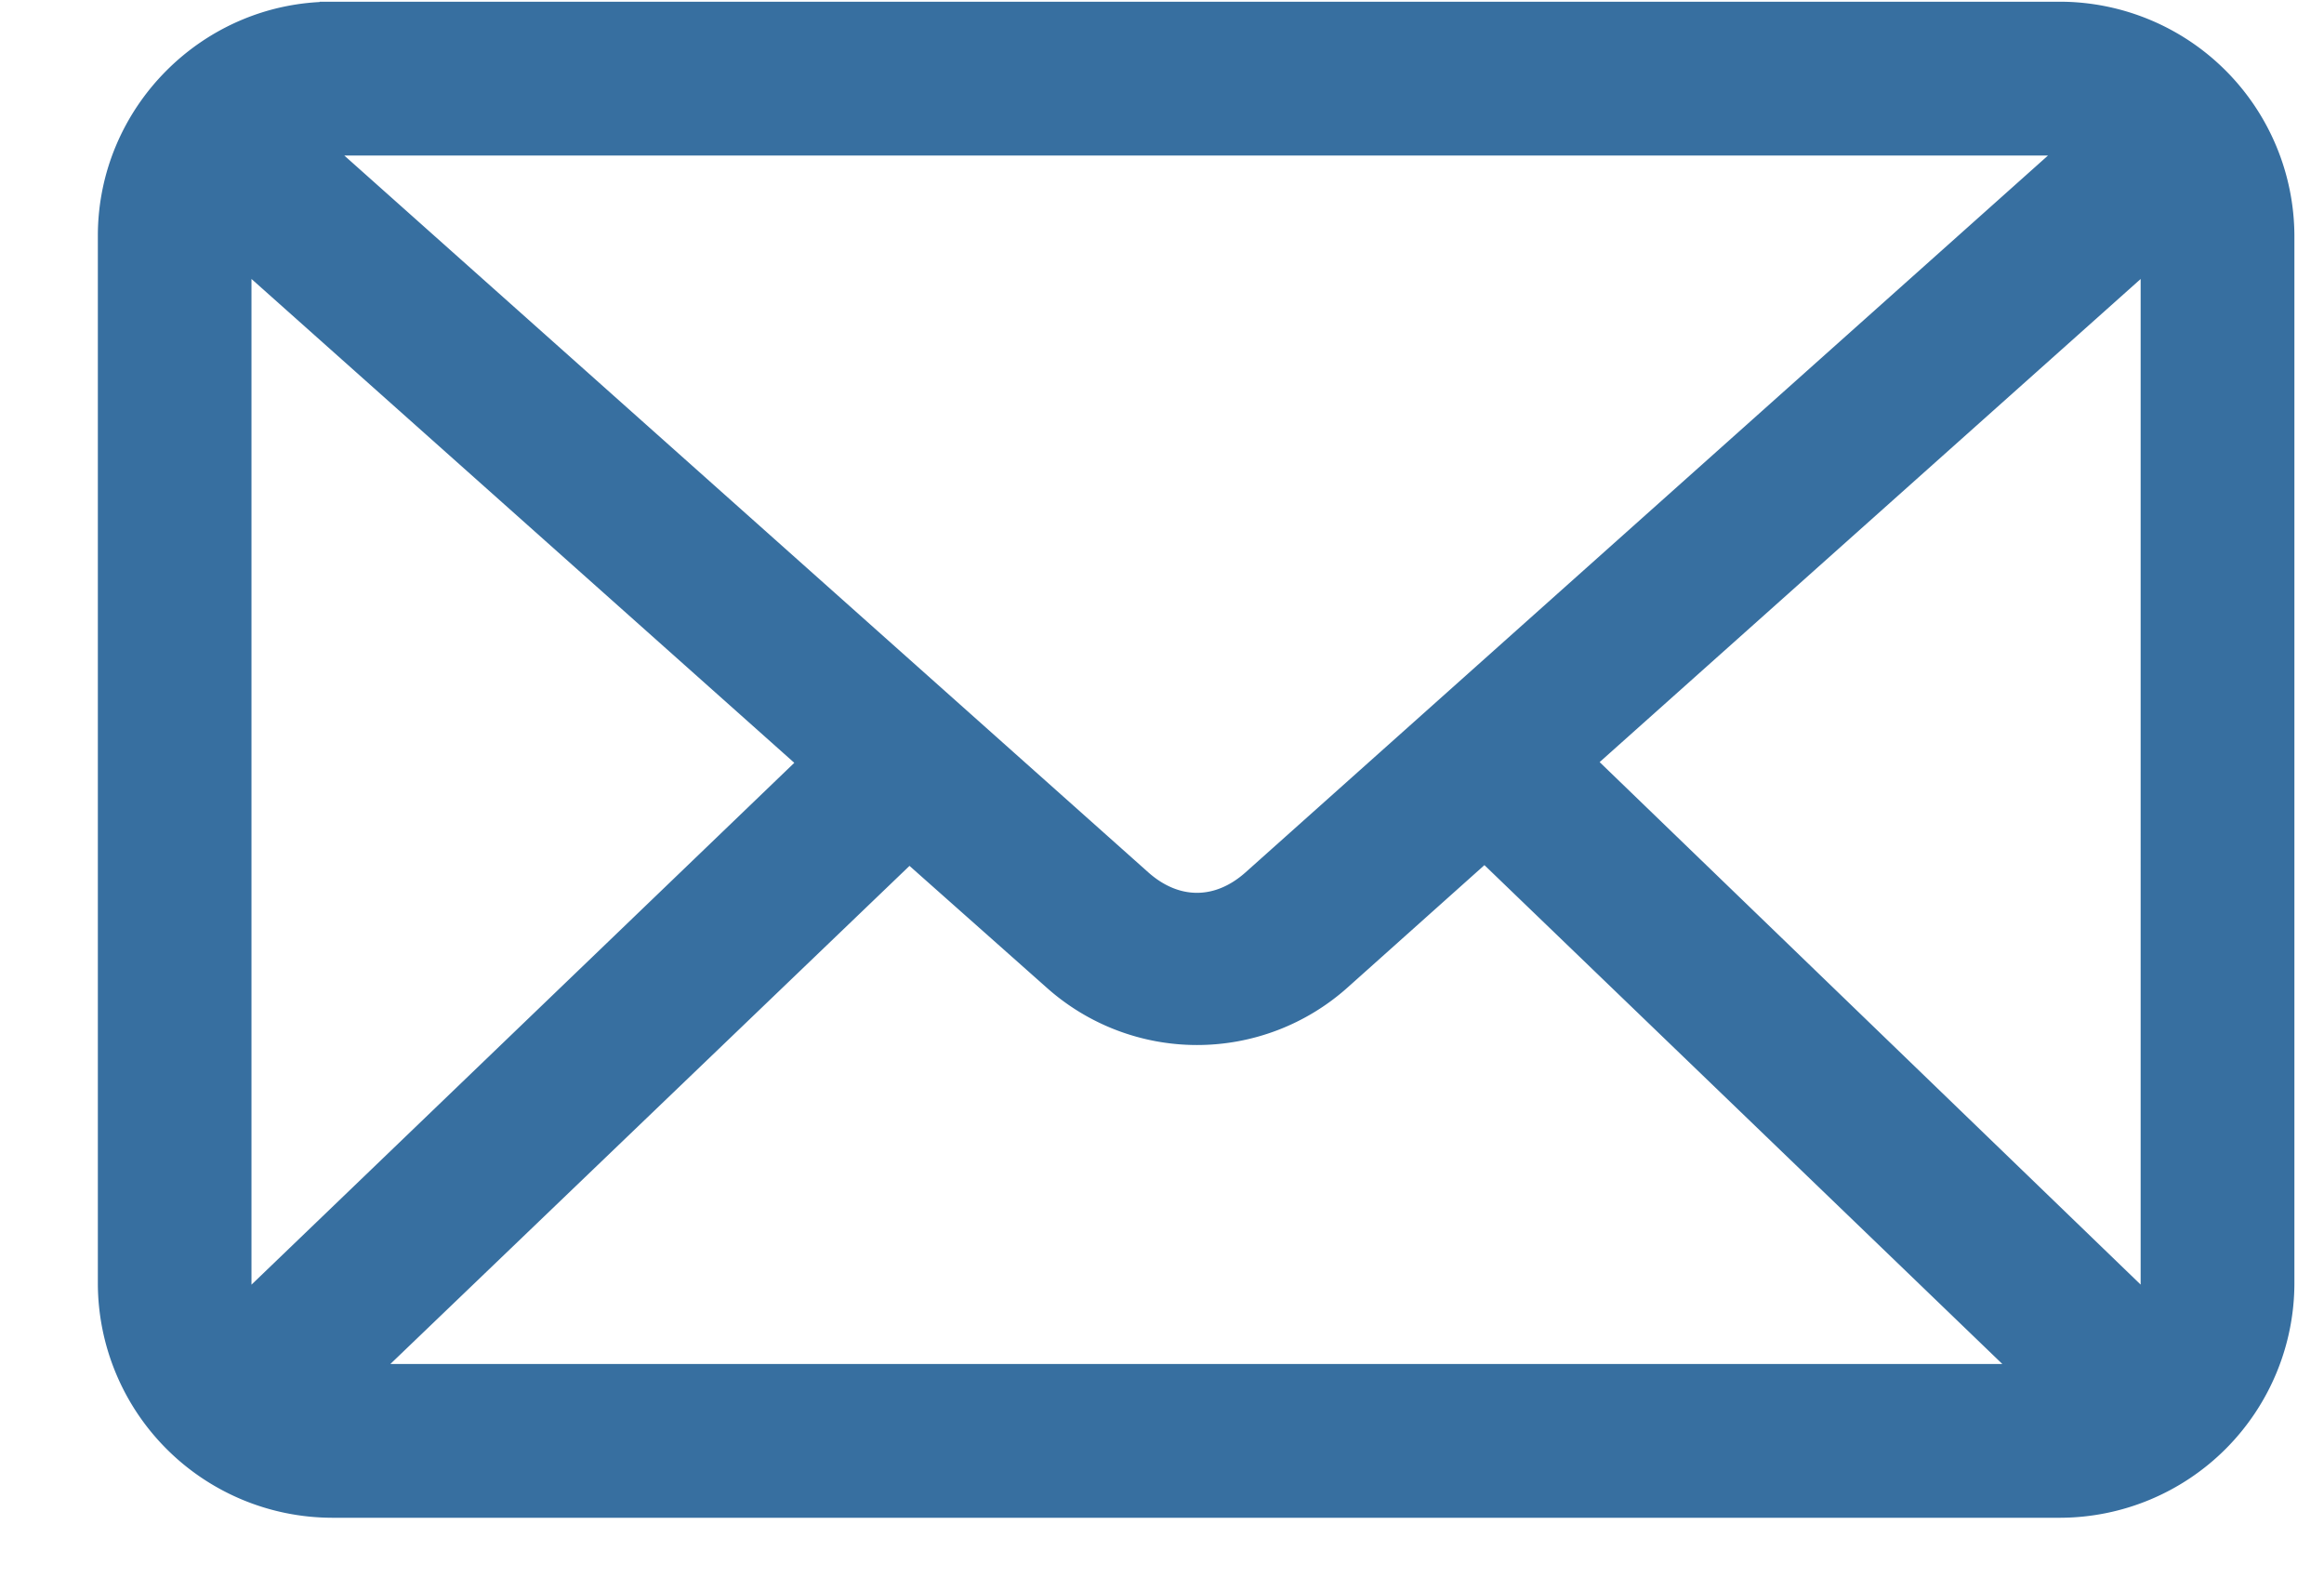
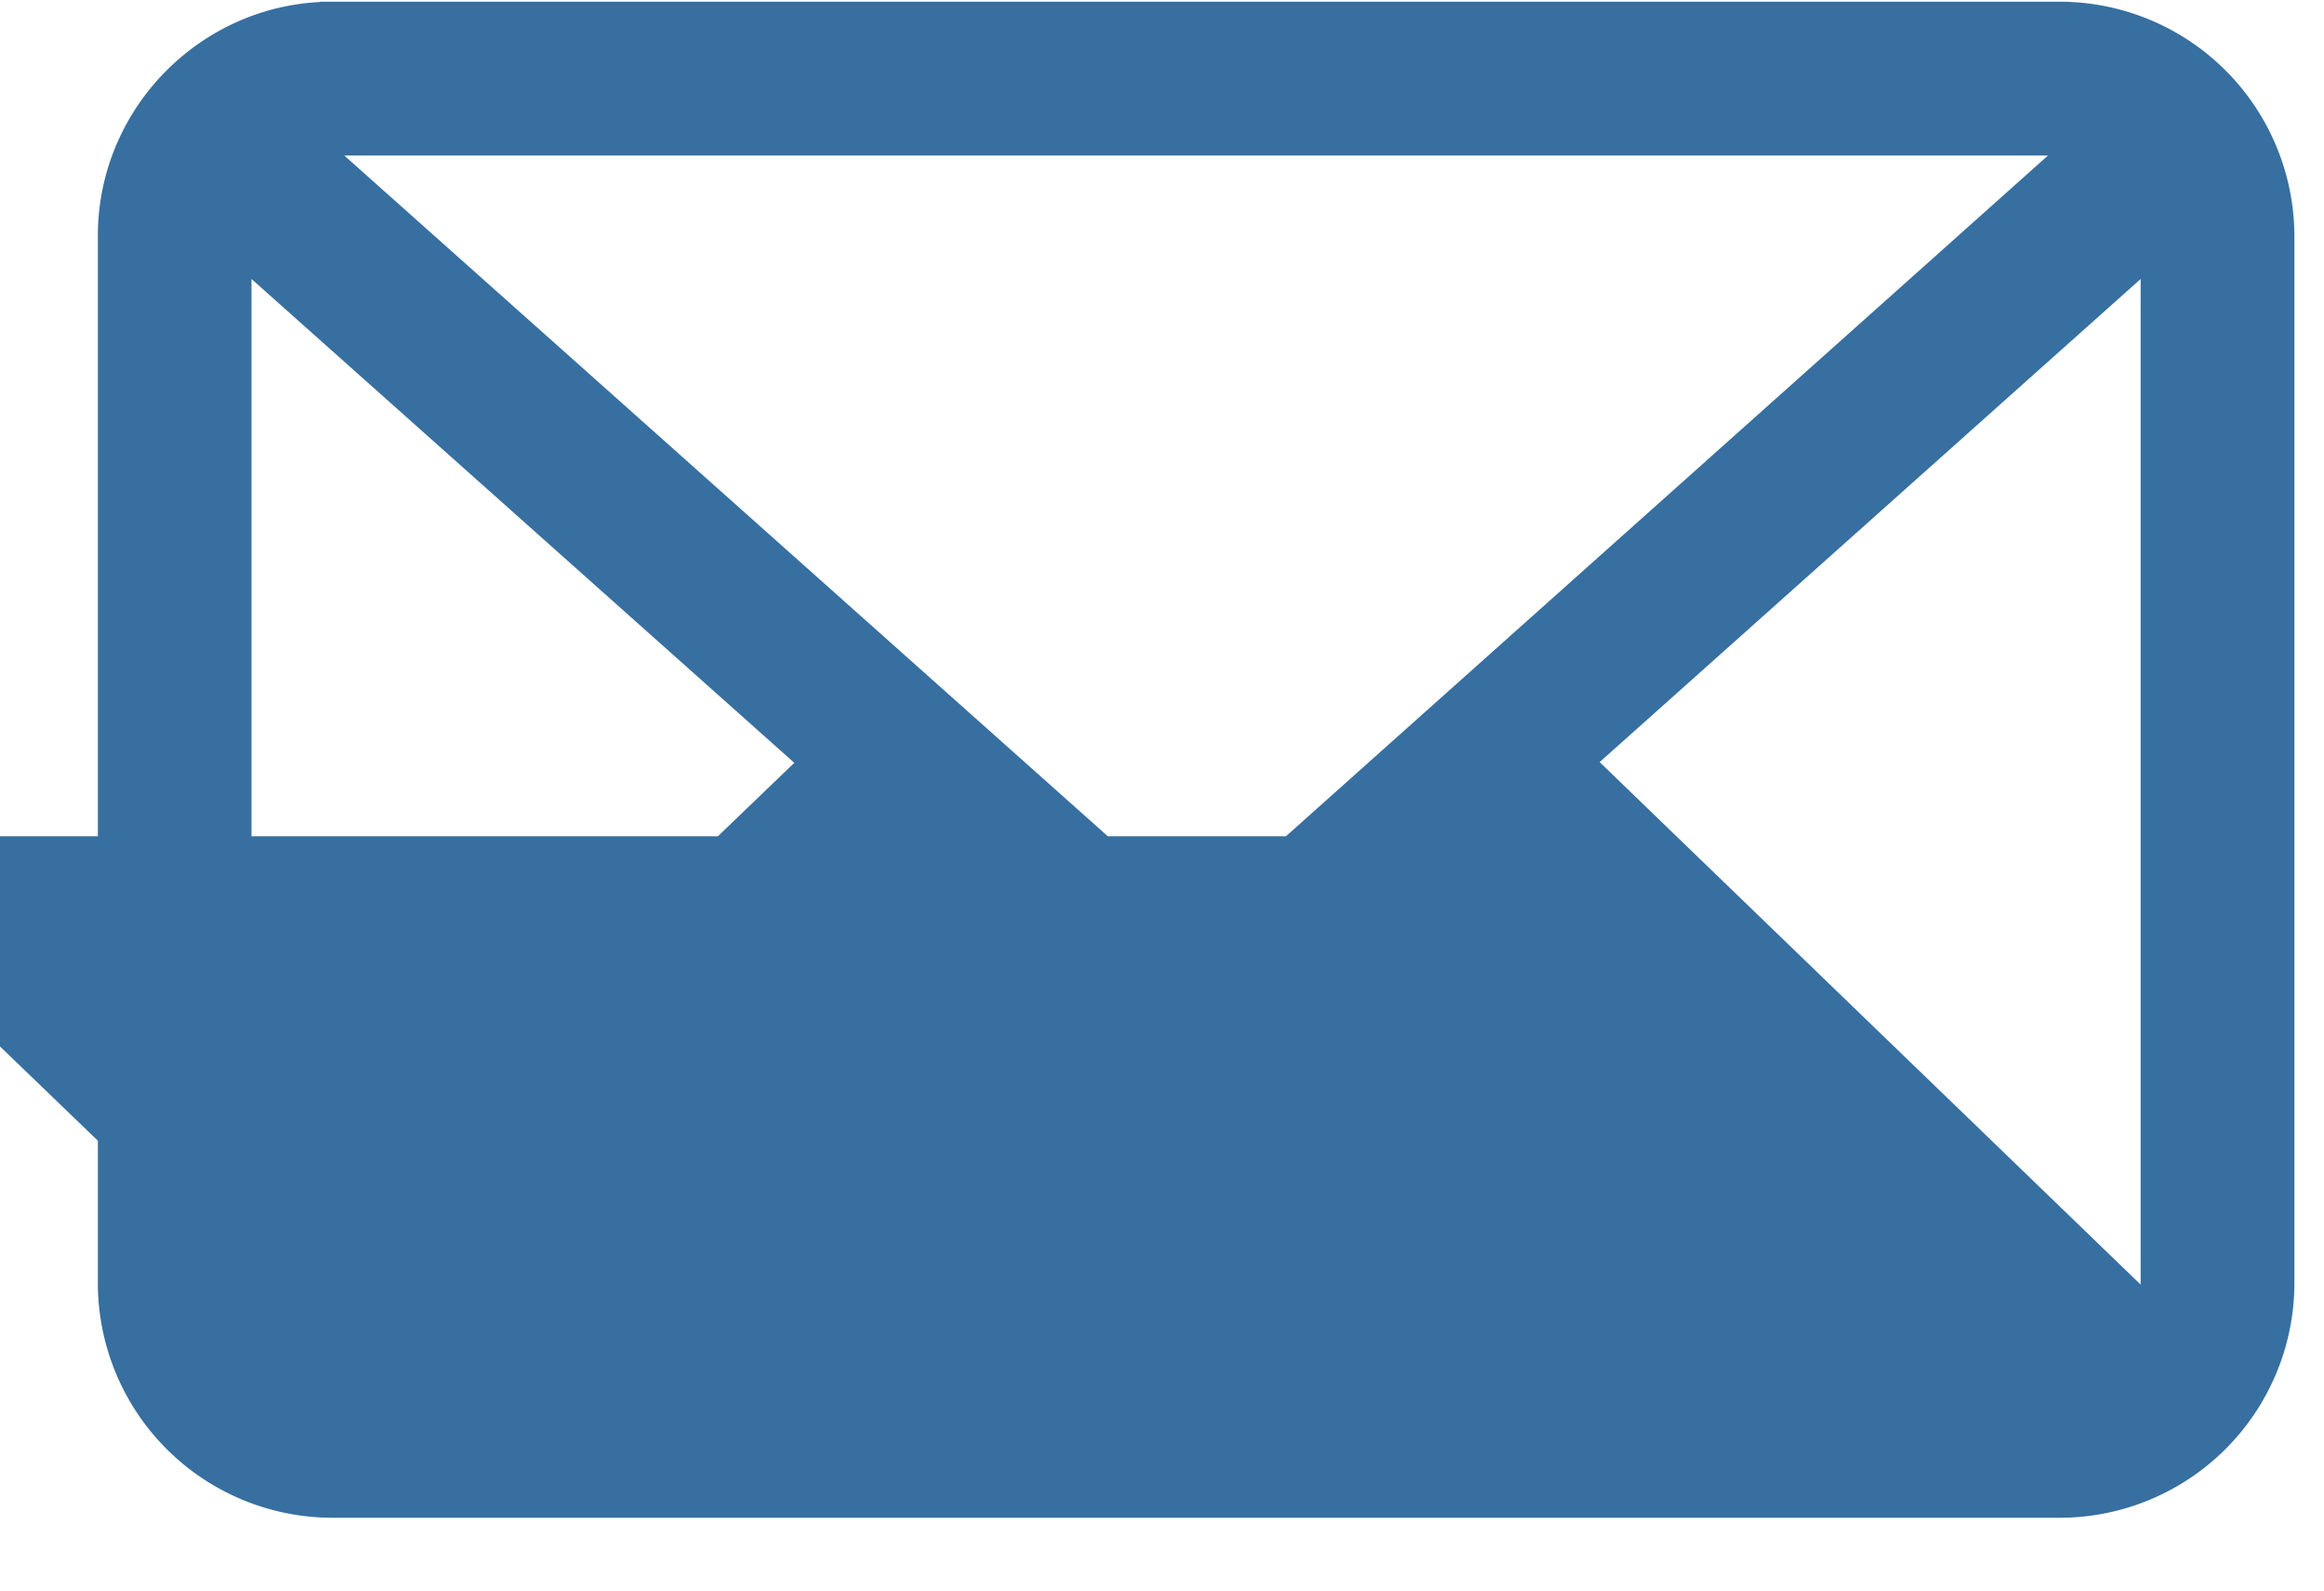
<svg xmlns="http://www.w3.org/2000/svg" height="13" width="19">
-   <path d="m2.713.114h14.132a1.82 1.82 0 0 1 1.813 1.813v8.565a1.82 1.82 0 0 1 -1.813 1.813h-14.132a1.819 1.819 0 0 1 -1.813-1.813v-8.565c0-.997.816-1.813 1.813-1.813zm-.144 1.072 6.754 6.02c.288.255.638.255.925 0l6.741-6.02a.701.701 0 0 0 -.144-.015h-14.132a.7.7 0 0 0 -.144.015zm-.613.871v8.435c0 .07.011.142.032.212l4.653-4.472zm15.645 0-4.67 4.169 4.638 4.478a.745.745 0 0 0 .032-.212zm-5.463 4.878-1.188 1.062a1.746 1.746 0 0 1 -2.327 0l-1.19-1.056-4.49 4.307h13.675l-4.479-4.313z" fill="#376fa0" stroke="#376fa0" stroke-width=".2" />
+   <path d="m2.713.114h14.132a1.82 1.82 0 0 1 1.813 1.813v8.565a1.82 1.82 0 0 1 -1.813 1.813h-14.132a1.819 1.819 0 0 1 -1.813-1.813v-8.565c0-.997.816-1.813 1.813-1.813zm-.144 1.072 6.754 6.02c.288.255.638.255.925 0l6.741-6.02a.701.701 0 0 0 -.144-.015h-14.132a.7.7 0 0 0 -.144.015zm-.613.871v8.435c0 .07.011.142.032.212l4.653-4.472zm15.645 0-4.67 4.169 4.638 4.478a.745.745 0 0 0 .032-.212zm-5.463 4.878-1.188 1.062a1.746 1.746 0 0 1 -2.327 0l-1.19-1.056-4.49 4.307l-4.479-4.313z" fill="#376fa0" stroke="#376fa0" stroke-width=".2" />
</svg>